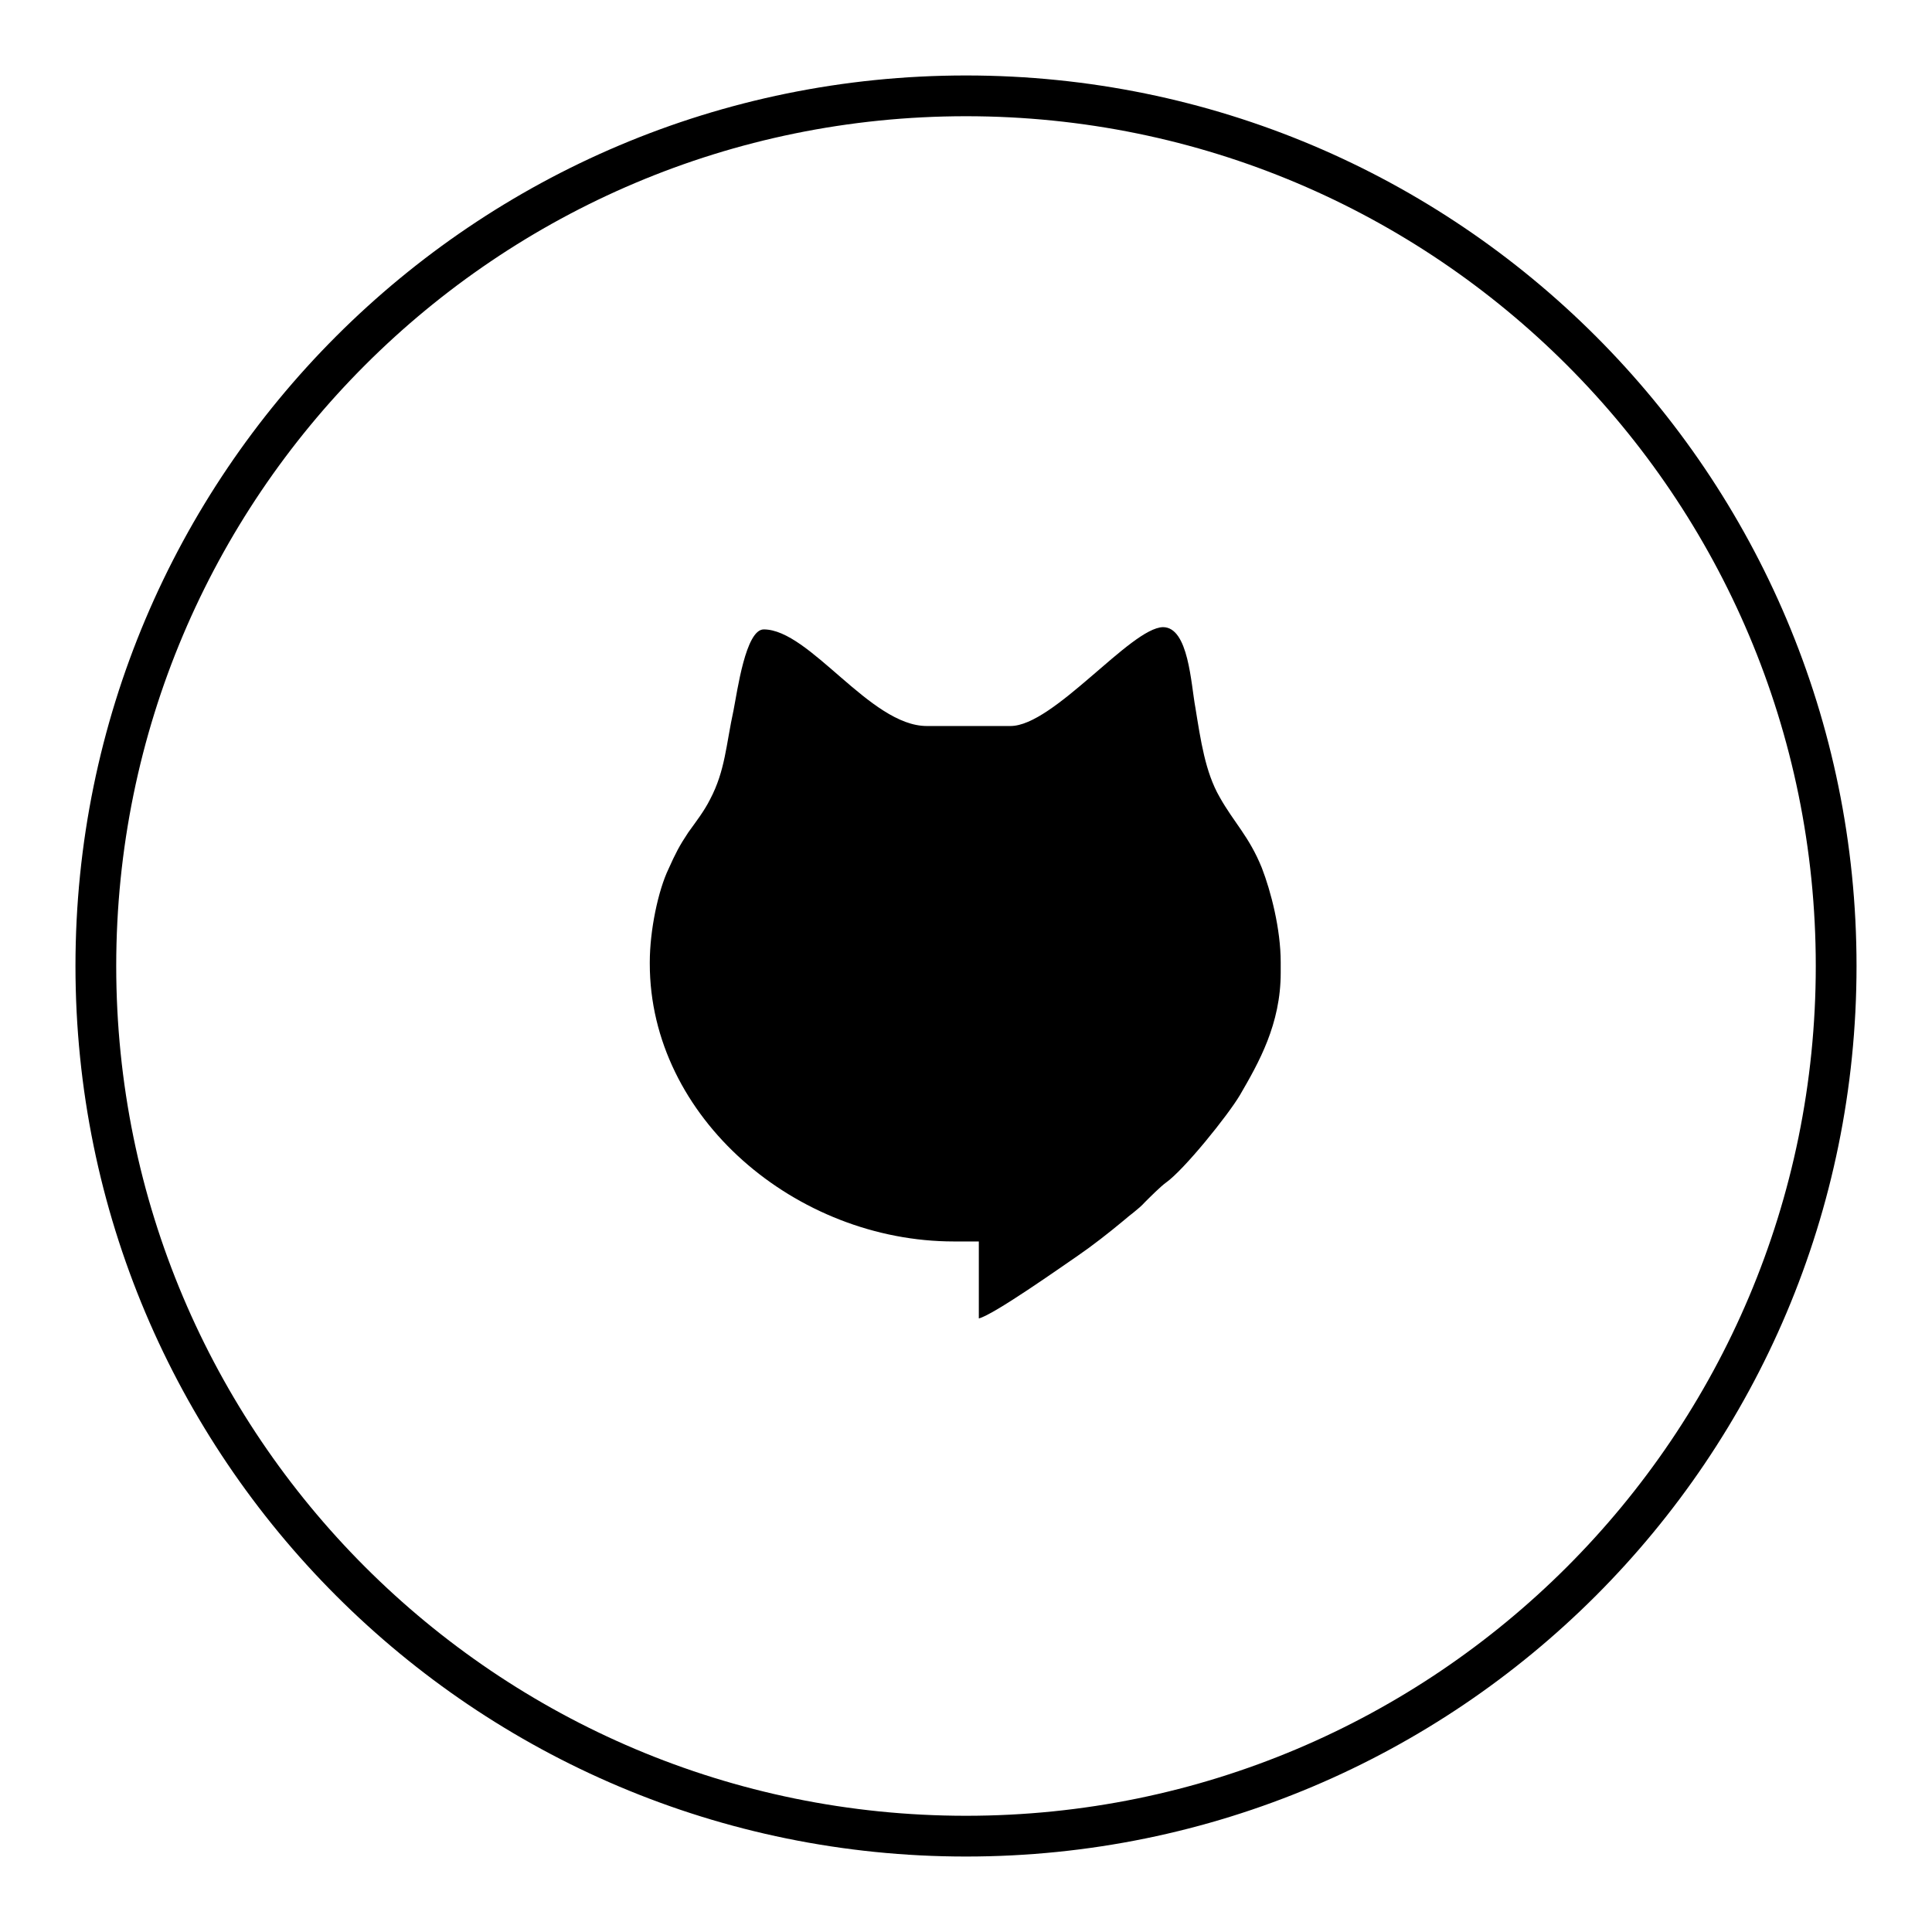
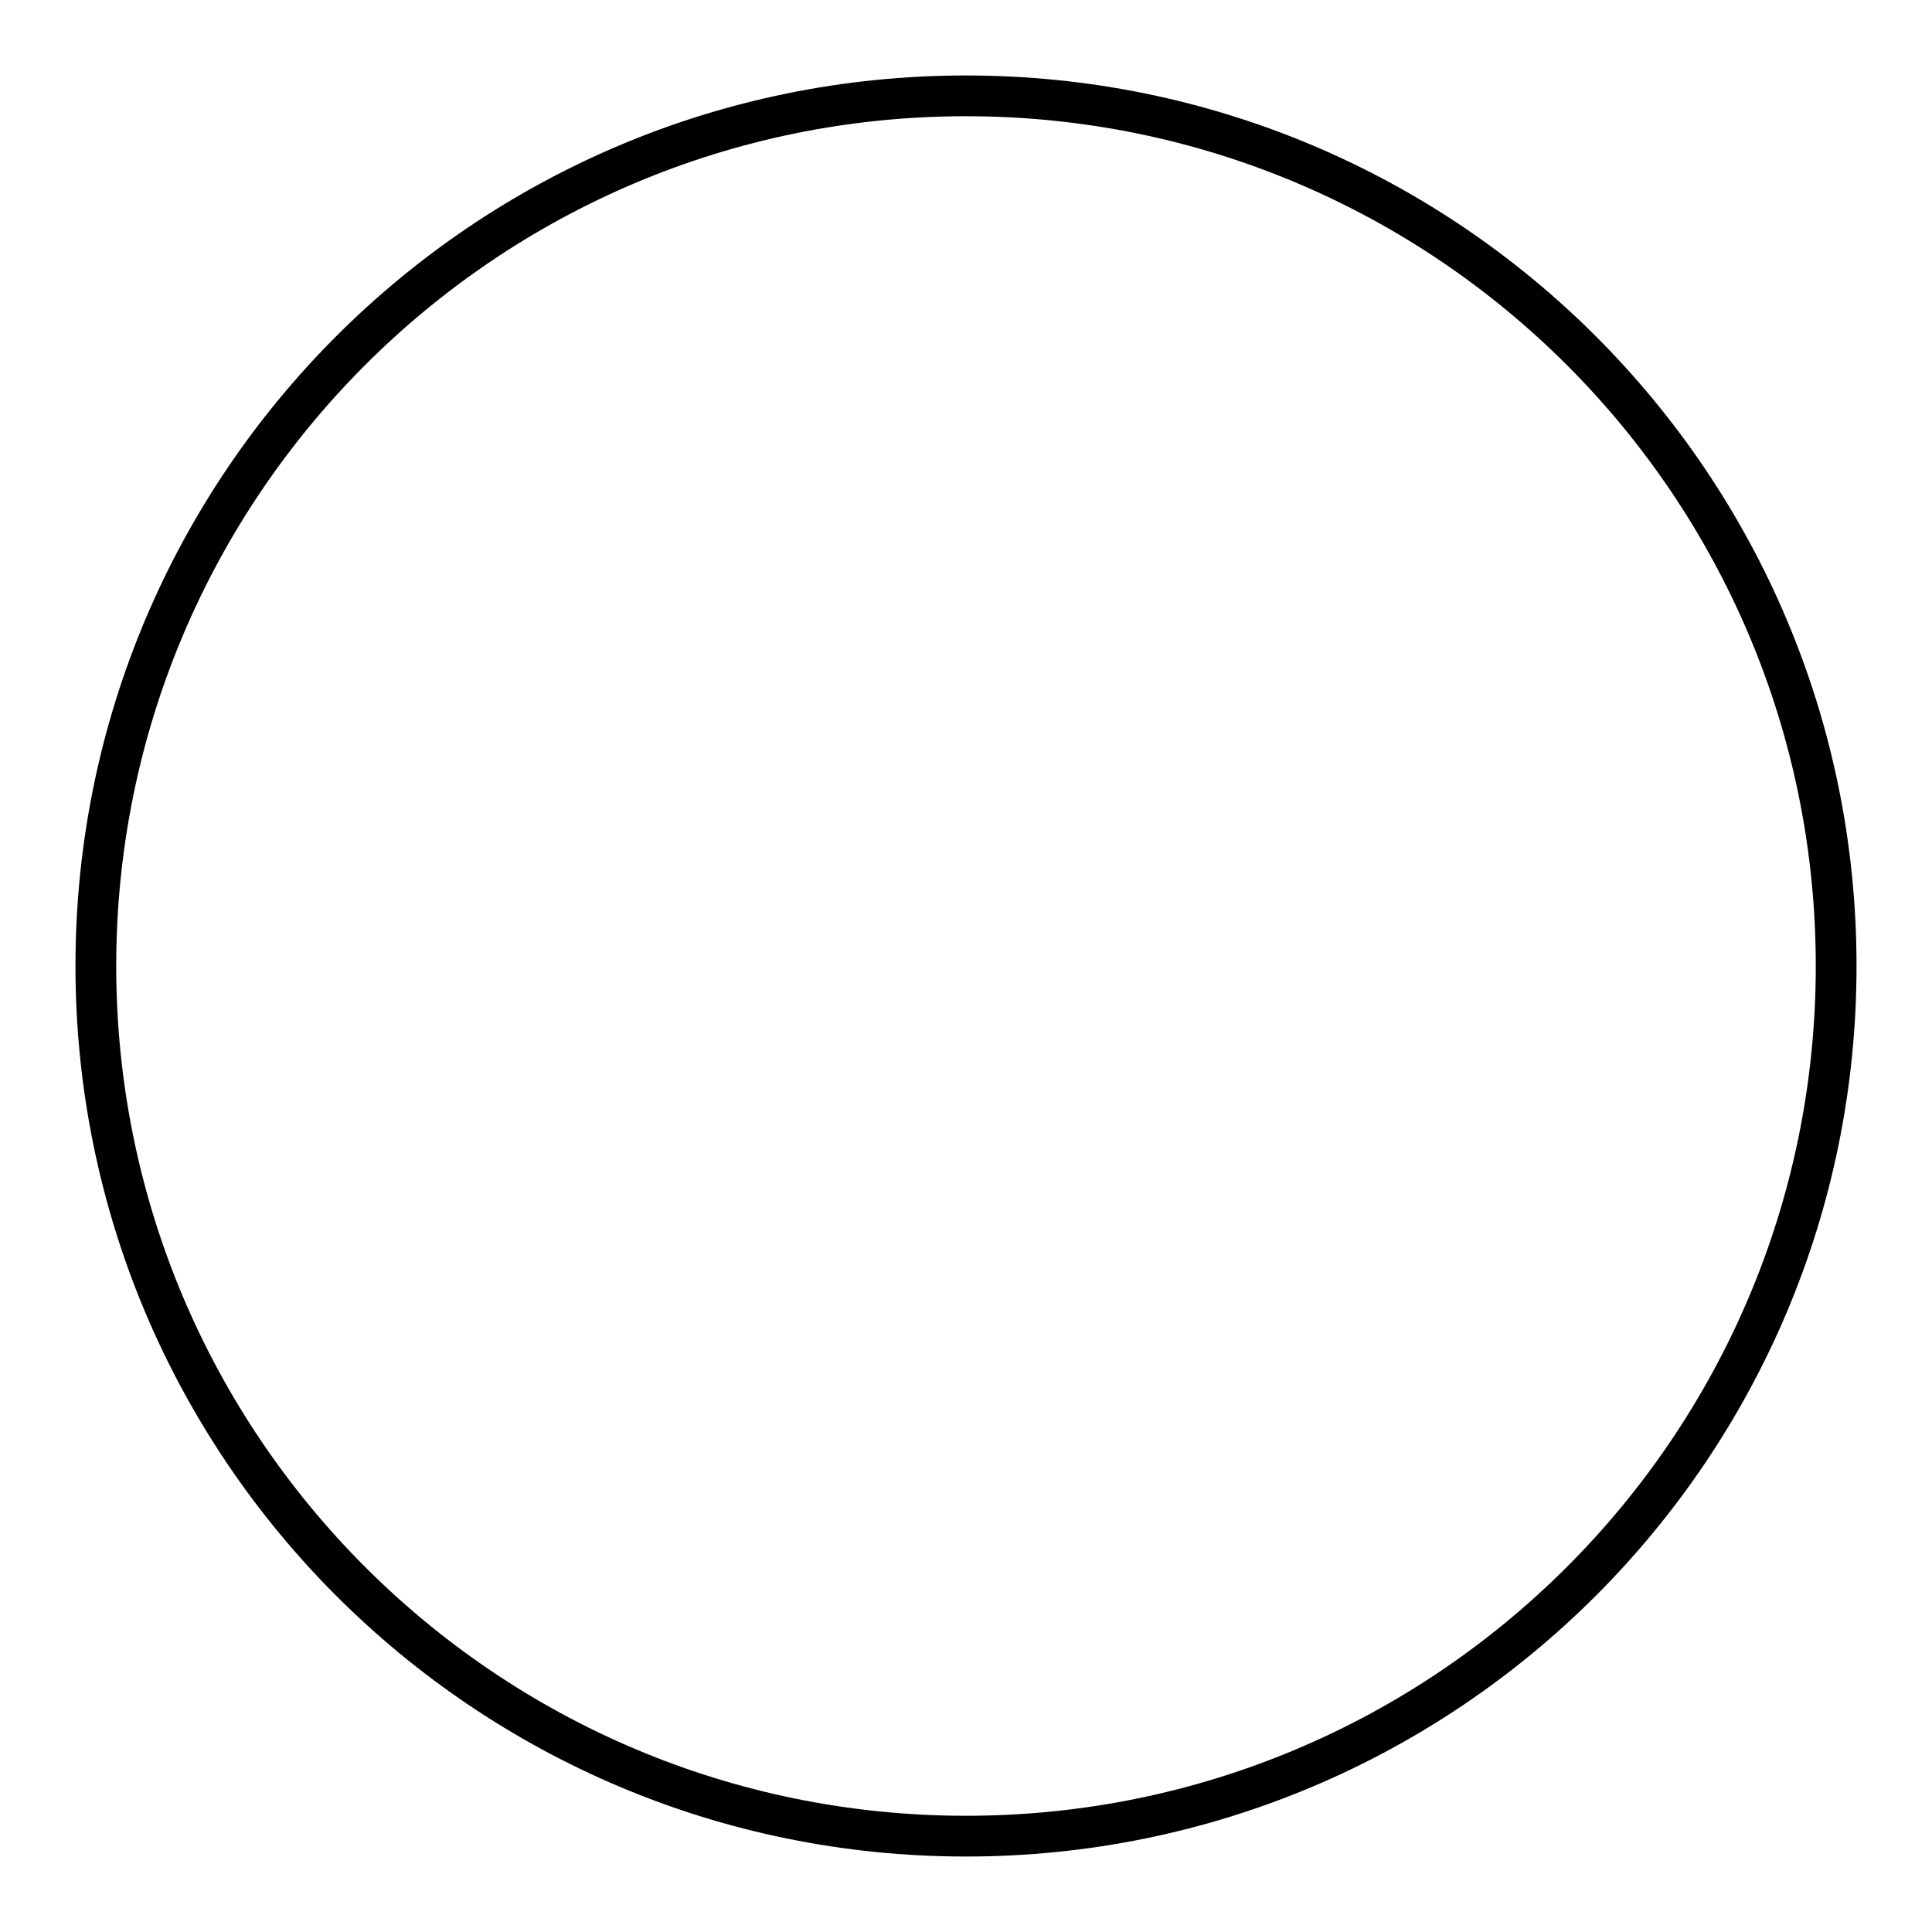
<svg xmlns="http://www.w3.org/2000/svg" version="1.1" x="0px" y="0px" viewBox="0 0 256 256" enable-background="new 0 0 256 256" xml:space="preserve">
  <g>
    <g>
      <path fill="#000000" d="M128,10C62.8,10,10,62.8,10,128c0,65.2,52.8,118,118,118c65.2,0,118-52.8,118-118C246,62.8,193.2,10,128,10z M128,240.6c-62.2,0-112.6-50.4-112.6-112.6S65.8,15.4,128,15.4S240.6,65.8,240.6,128S190.2,240.6,128,240.6z" />
-       <path fill="#000000" d="M133.9,96.2h-11.1c-7.5,0-15.5-12.8-21.6-12.8c-2.4,0-3.5,8.2-4,10.7c-1,4.6-1.1,8-3.1,11.8c-0.8,1.6-1.9,3-2.9,4.4c-1.2,1.8-1.7,2.8-2.6,4.8c-1.4,2.9-2.5,8.2-2.5,12.4v0.2c0,20.4,19.4,36.8,40.3,36.8h3.3l0,3.6v6.6c2-0.5,10.9-6.8,13.1-8.3c1.9-1.3,4.2-3.1,6-4.6c0.9-0.8,2.1-1.6,2.9-2.5c0.7-0.7,2.1-2.1,2.8-2.6c2.4-1.7,8.2-8.9,9.8-11.6c2.5-4.3,5.4-9.4,5.4-16.2v-1.4c0-4.4-1.3-9.4-2.5-12.5c-1.7-4.2-3.7-6-5.6-9.4c-1.9-3.3-2.5-7.5-3.2-11.8c-0.6-3.2-0.9-10.7-4.3-10.7C149.8,83.2,139.6,96.2,133.9,96.2L133.9,96.2z" />
    </g>
  </g>
</svg>